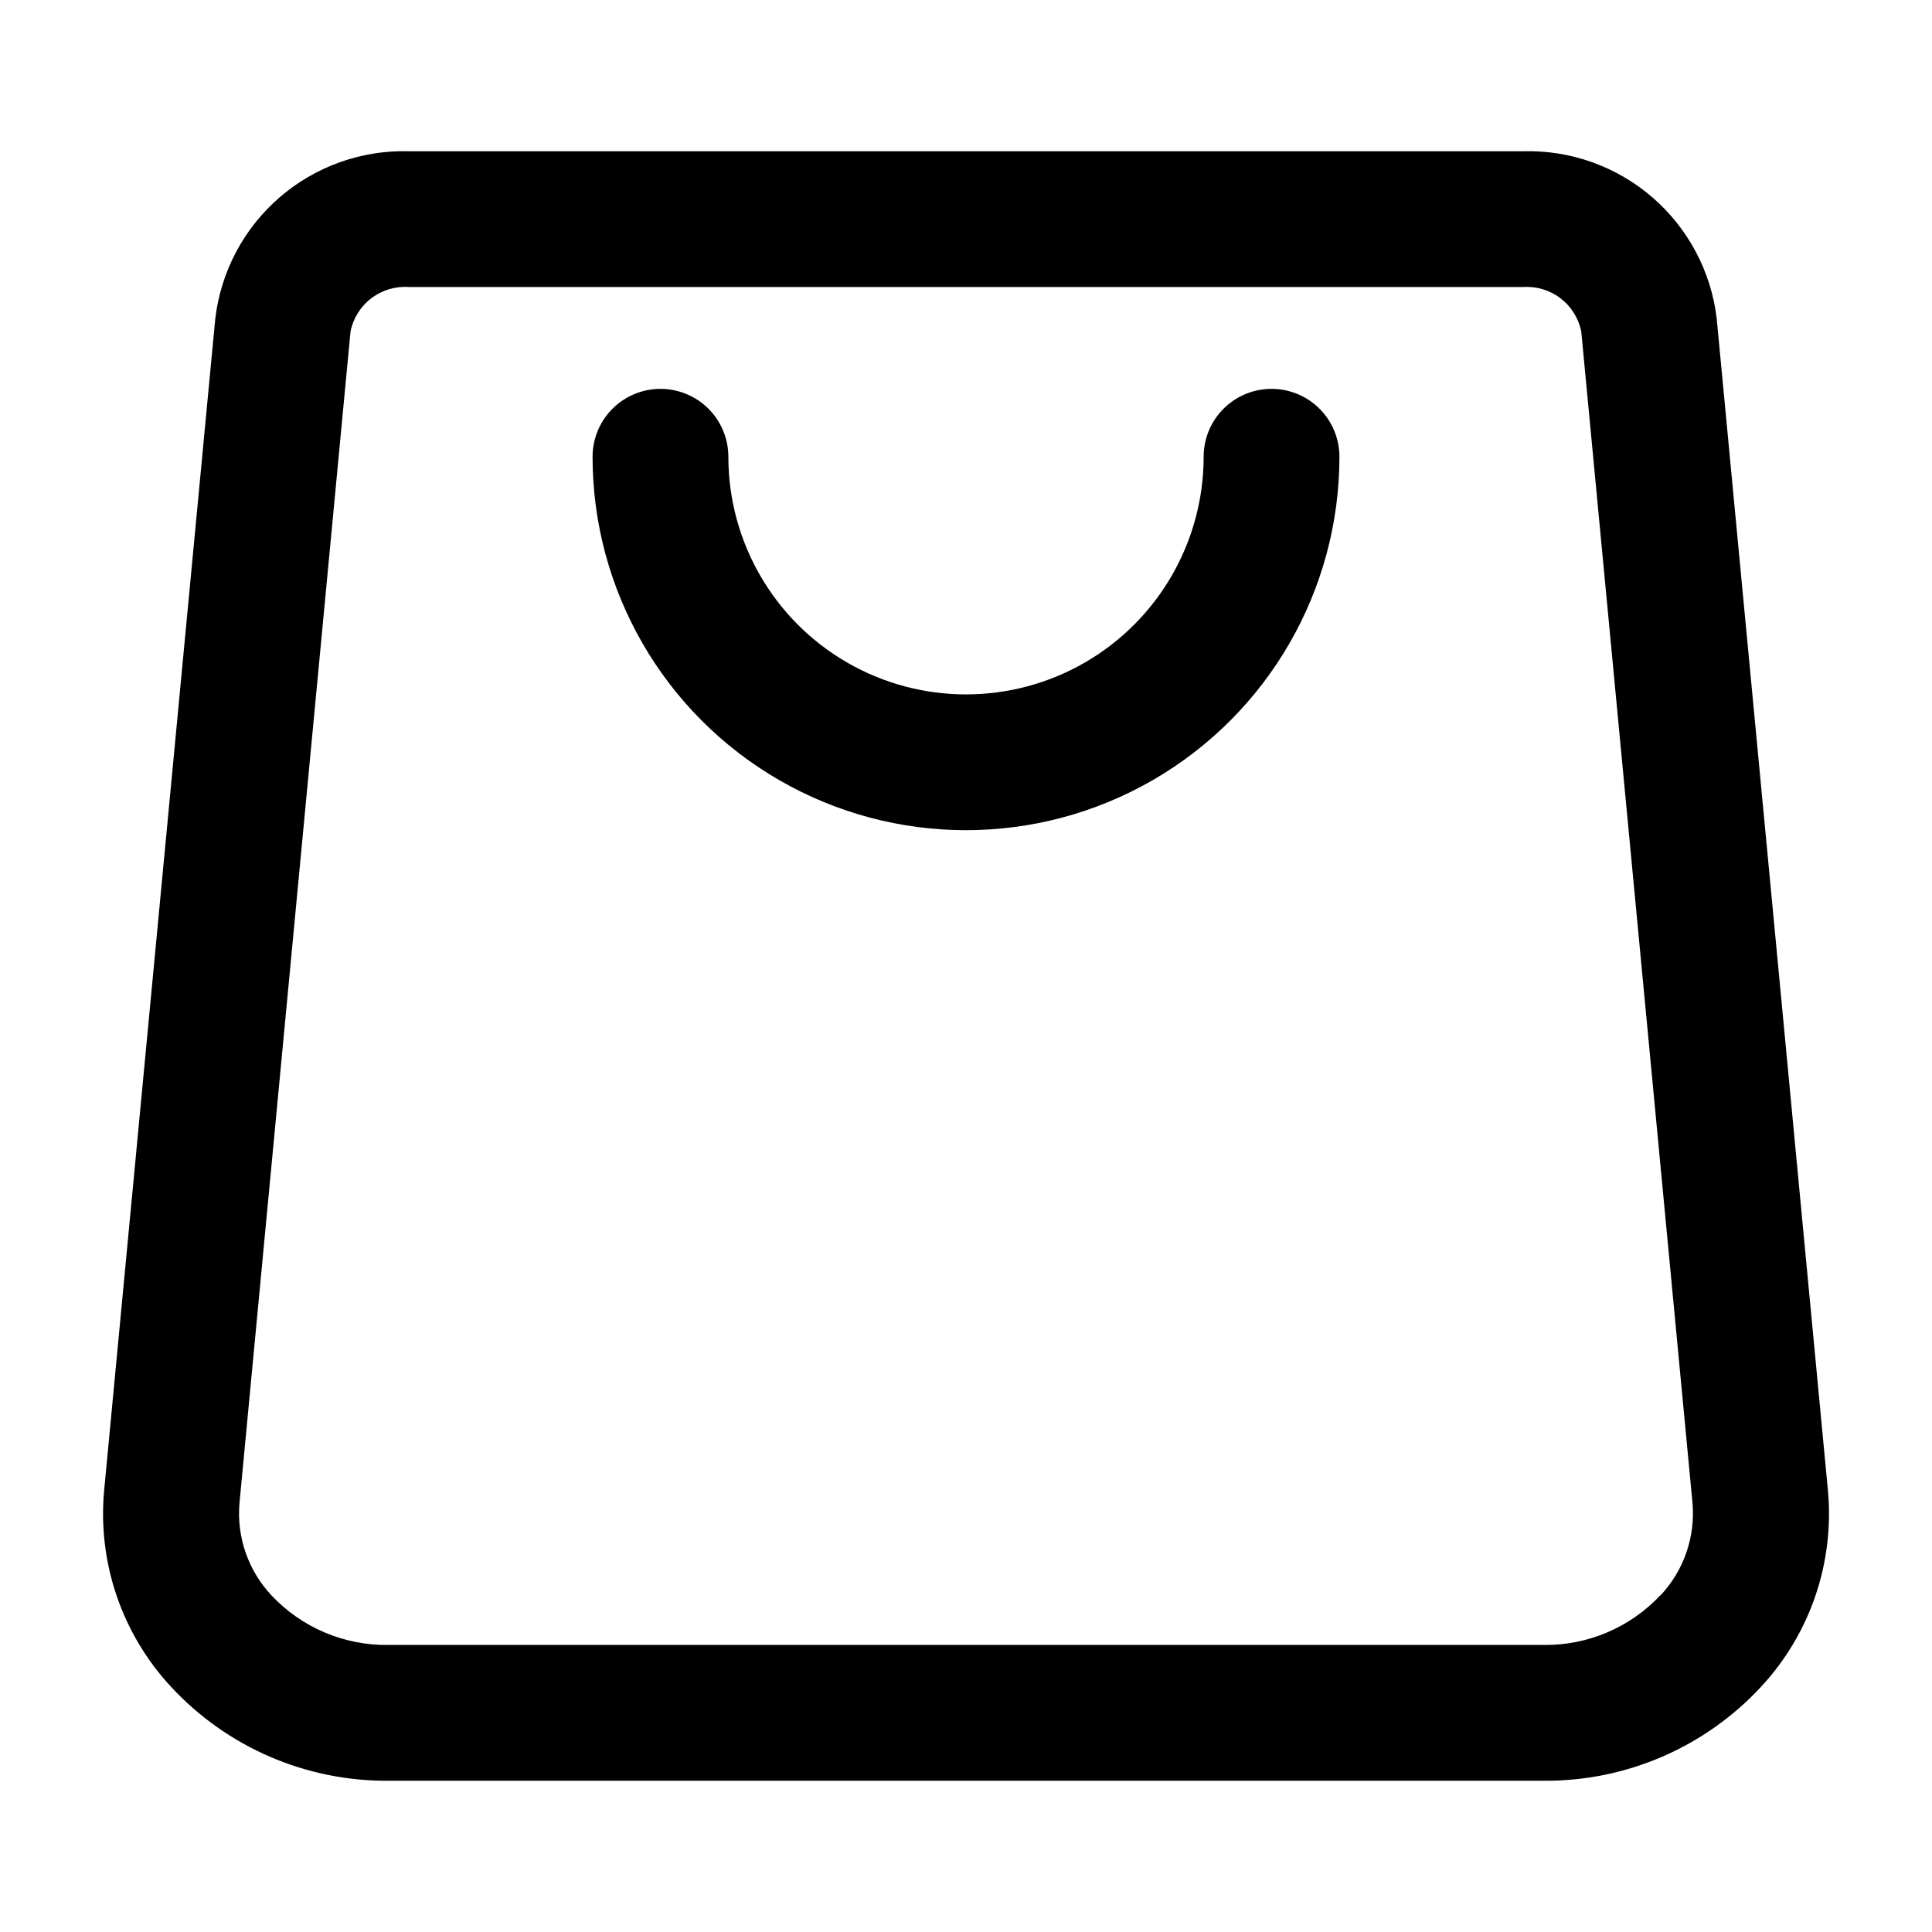
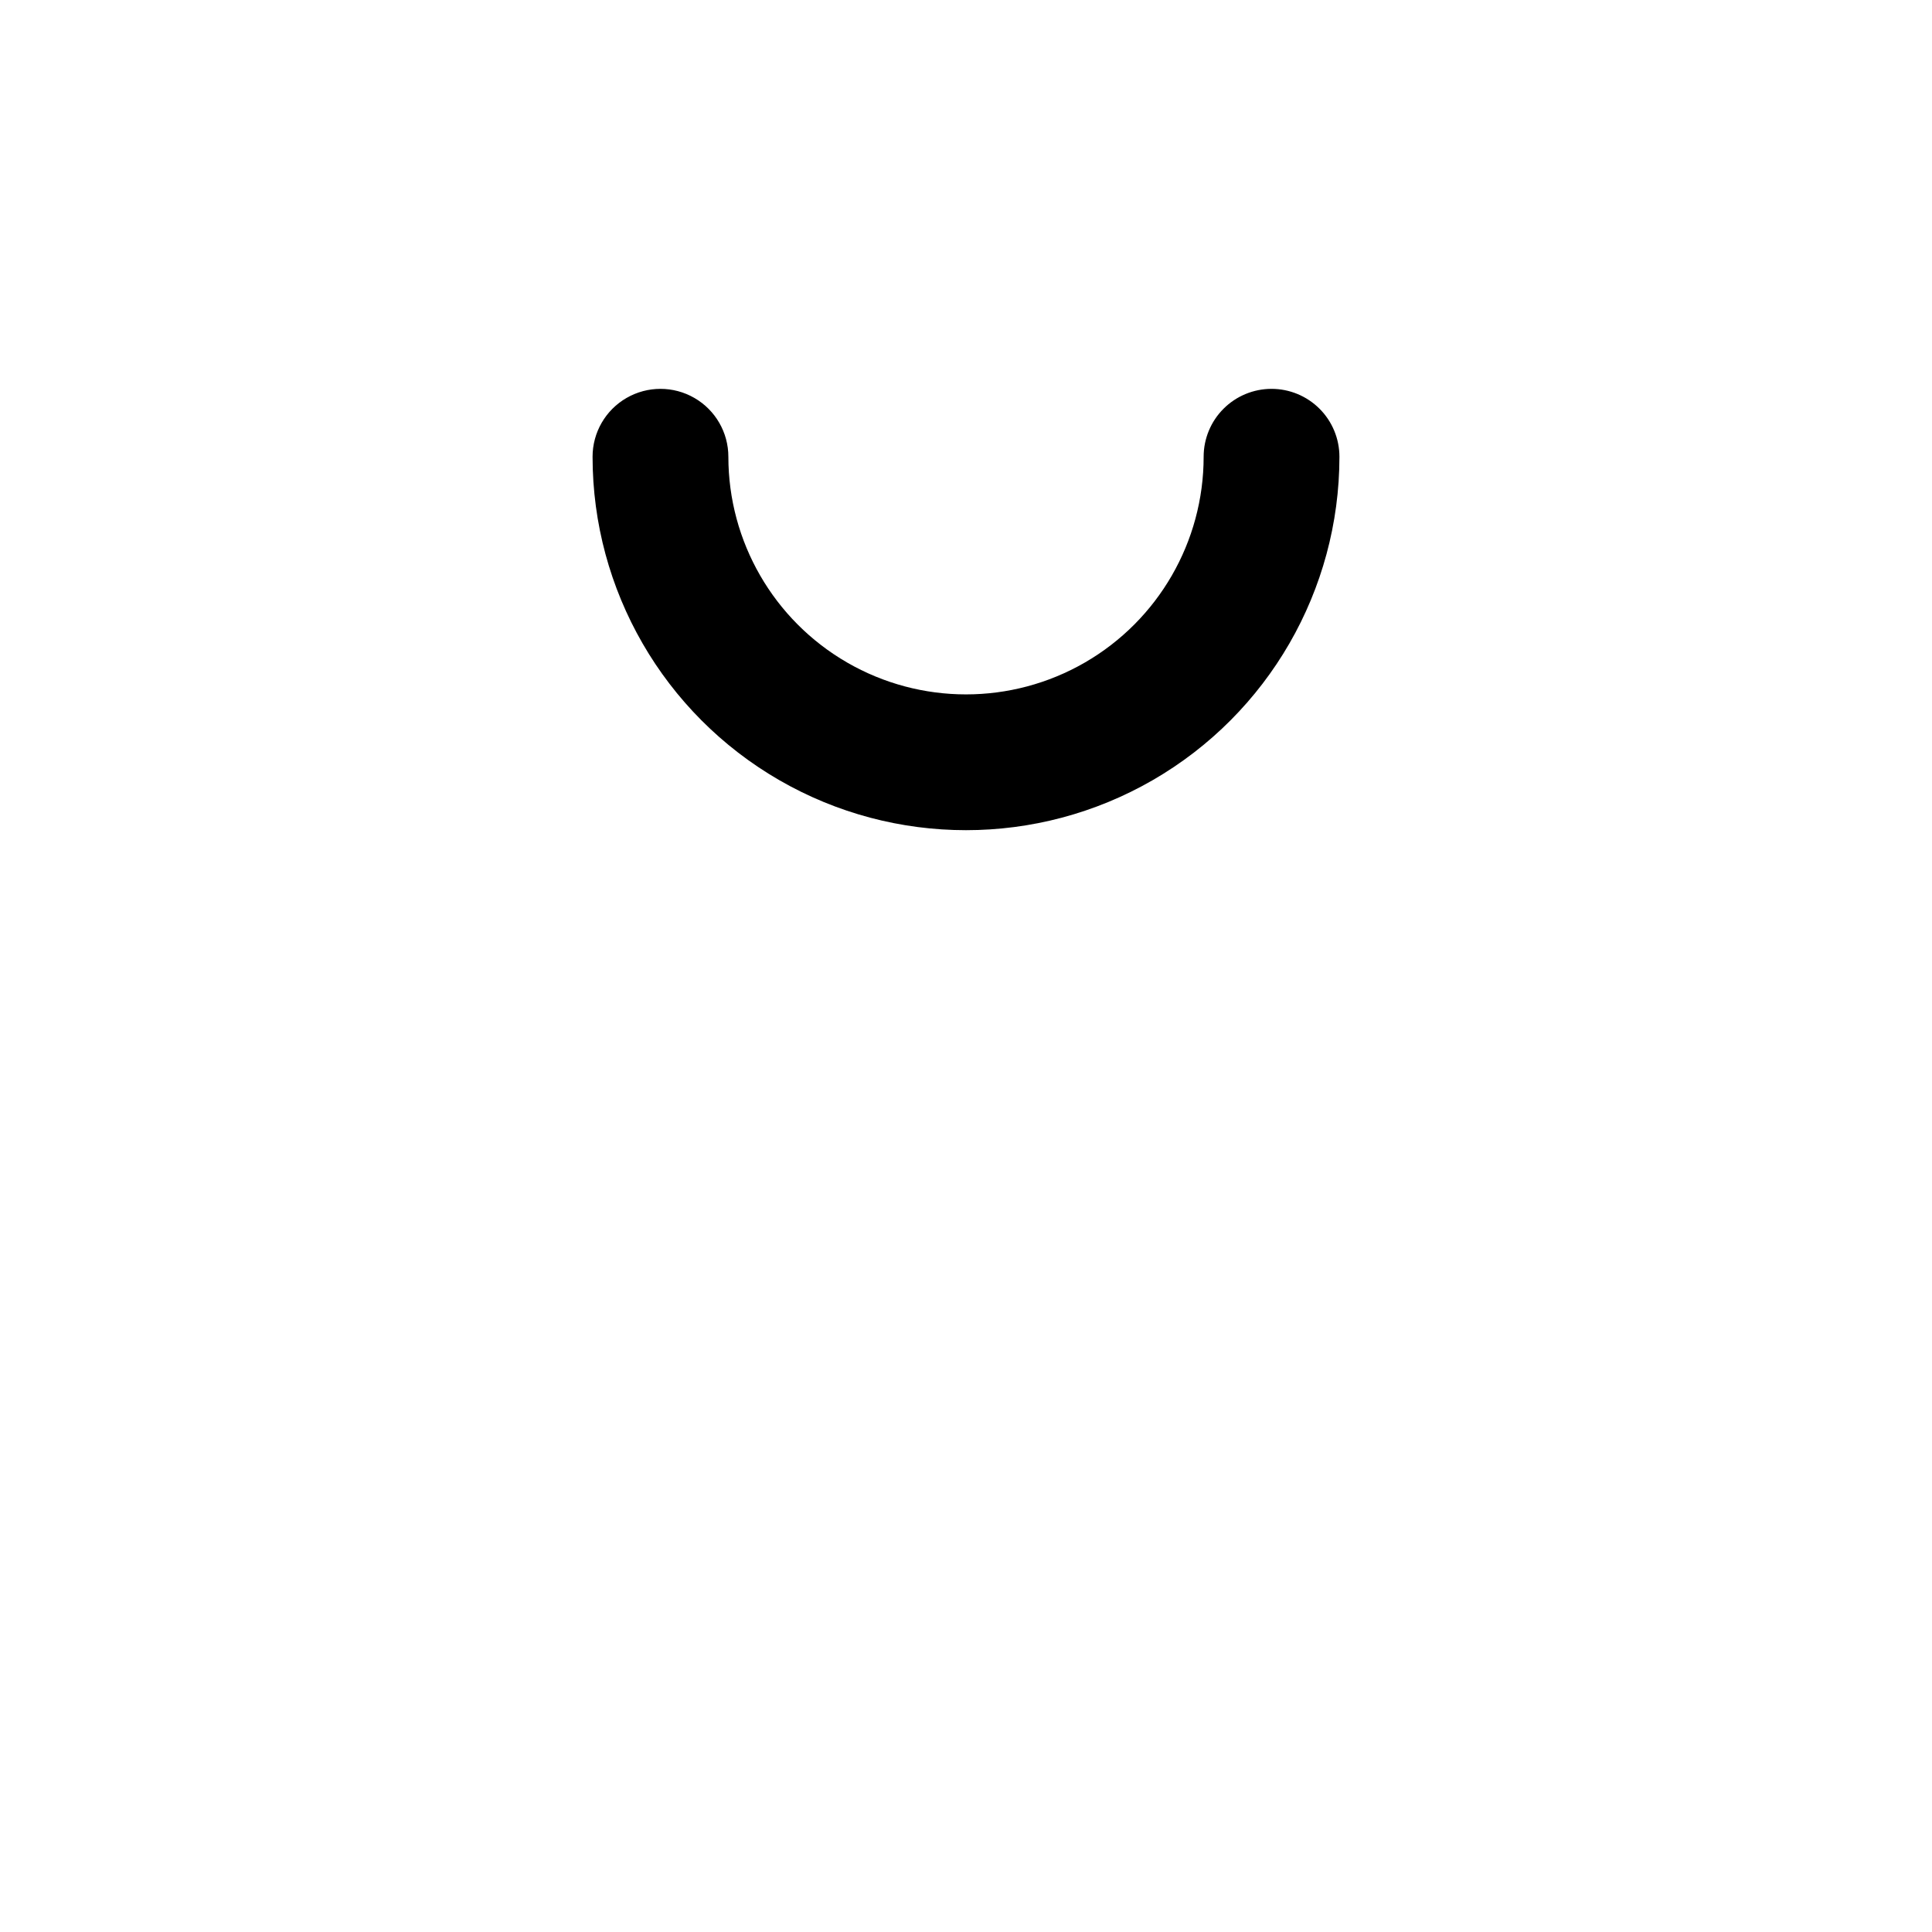
<svg xmlns="http://www.w3.org/2000/svg" fill="#000000" width="800px" height="800px" version="1.1" viewBox="144 144 512 512">
  <g>
-     <path d="m598.95 228.47c-1.465-12.488-7.559-23.973-17.074-32.188-9.516-8.219-21.766-12.57-34.332-12.199h-295.09c-12.566-0.371-24.816 3.981-34.332 12.199-9.516 8.215-15.605 19.699-17.074 32.188l-29.438 310.38c-1.805 19.125 4.644 38.109 17.727 52.18 14.84 16.012 35.73 25.043 57.559 24.887h306.21c21.836 0.16 42.734-8.871 57.578-24.887 13.082-14.07 19.527-33.055 17.723-52.18zm-14.918 338.27c-8 8.543-19.223 13.332-30.93 13.188h-306.21c-11.695 0.164-22.918-4.598-30.93-13.117-6.207-6.598-9.297-15.535-8.492-24.559l29.418-310.38c0.703-3.531 2.672-6.684 5.543-8.855 2.867-2.176 6.434-3.227 10.02-2.949h295.09c3.578-0.262 7.133 0.793 9.988 2.965 2.856 2.176 4.82 5.32 5.523 8.84l29.473 310.38c0.801 9.023-2.289 17.961-8.496 24.559z" />
    <path d="m480.97 247.05c-4.773 0-9.348 1.898-12.723 5.273-3.375 3.371-5.269 7.949-5.269 12.723 0 22.496-12.004 43.289-31.488 54.539-19.488 11.25-43.492 11.25-62.977 0s-31.488-32.043-31.488-54.539c0-6.43-3.43-12.371-8.996-15.582-5.57-3.215-12.426-3.215-17.996 0-5.566 3.211-8.996 9.152-8.996 15.582 0 35.355 18.863 68.023 49.48 85.703 30.621 17.676 68.344 17.676 98.965 0 30.617-17.68 49.48-50.348 49.48-85.703 0-4.773-1.895-9.352-5.269-12.723-3.375-3.375-7.953-5.273-12.723-5.273z" />
  </g>
</svg>